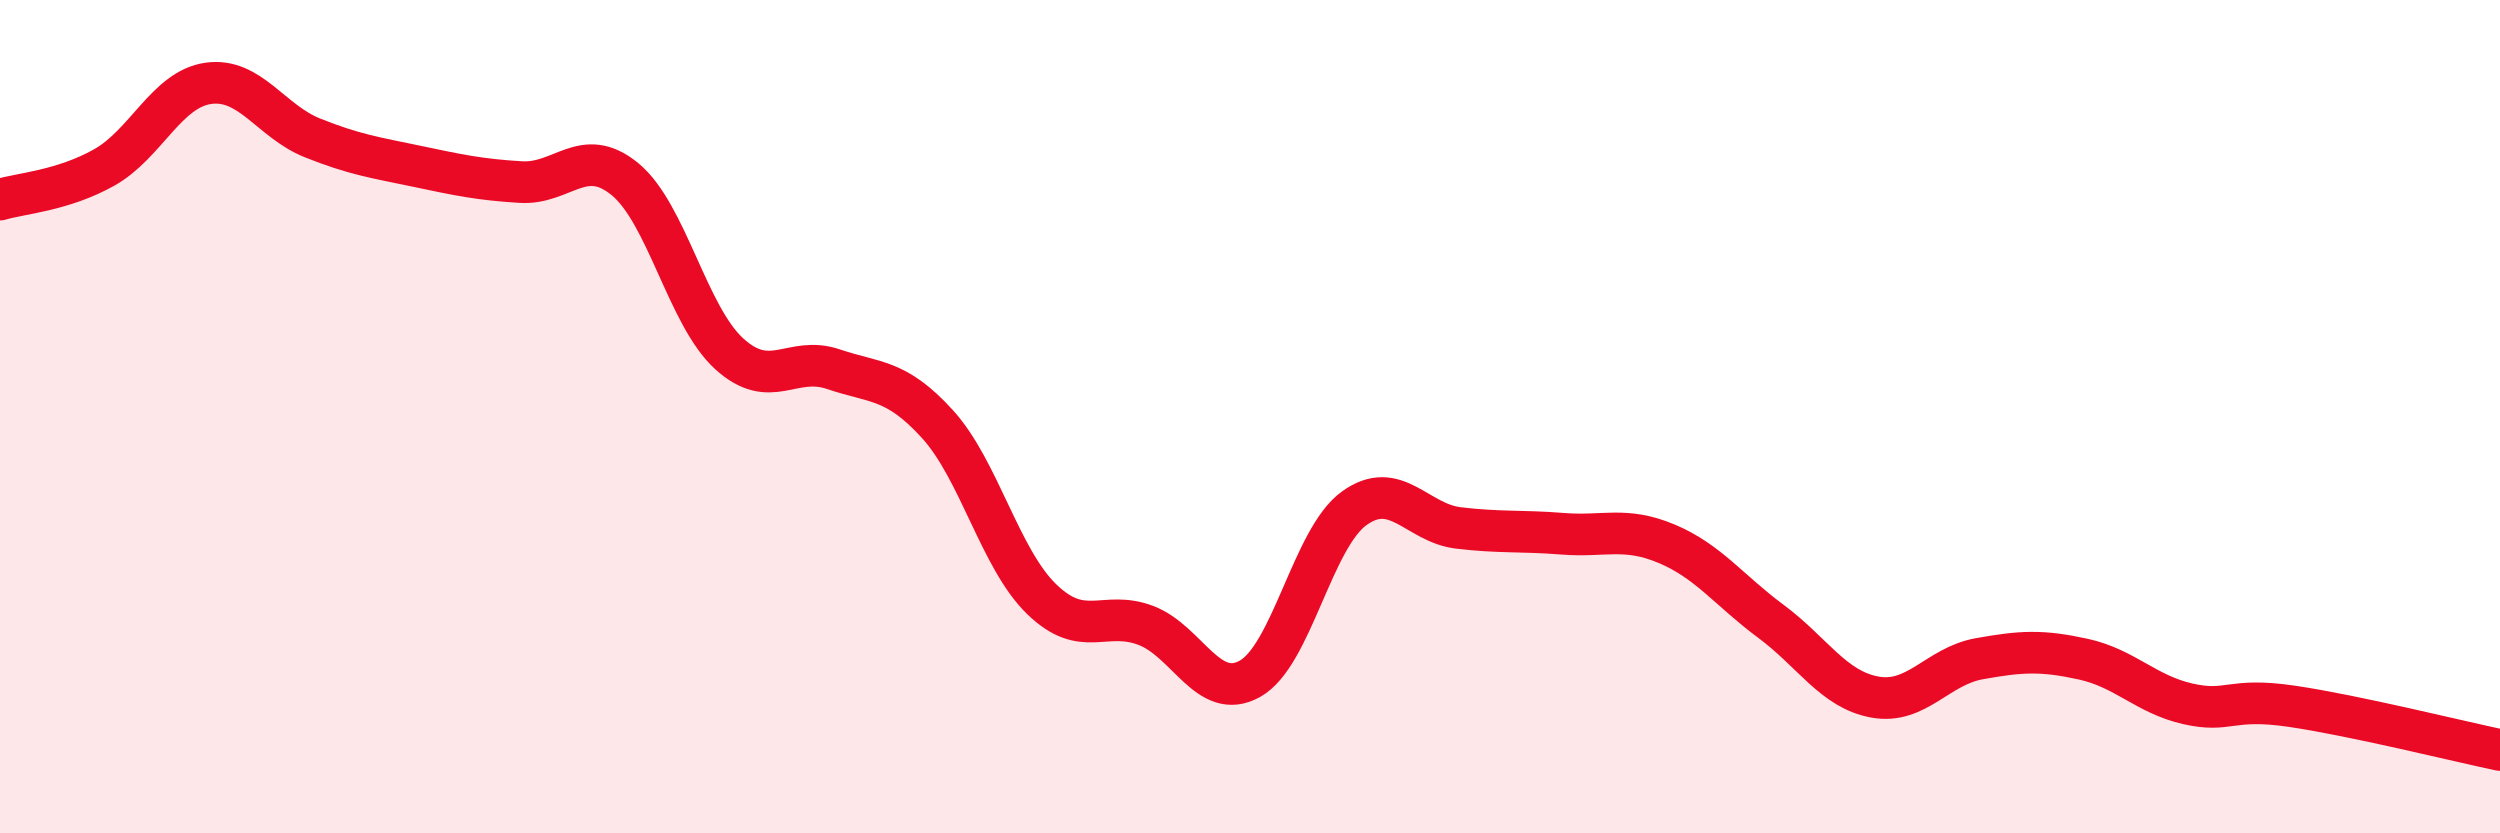
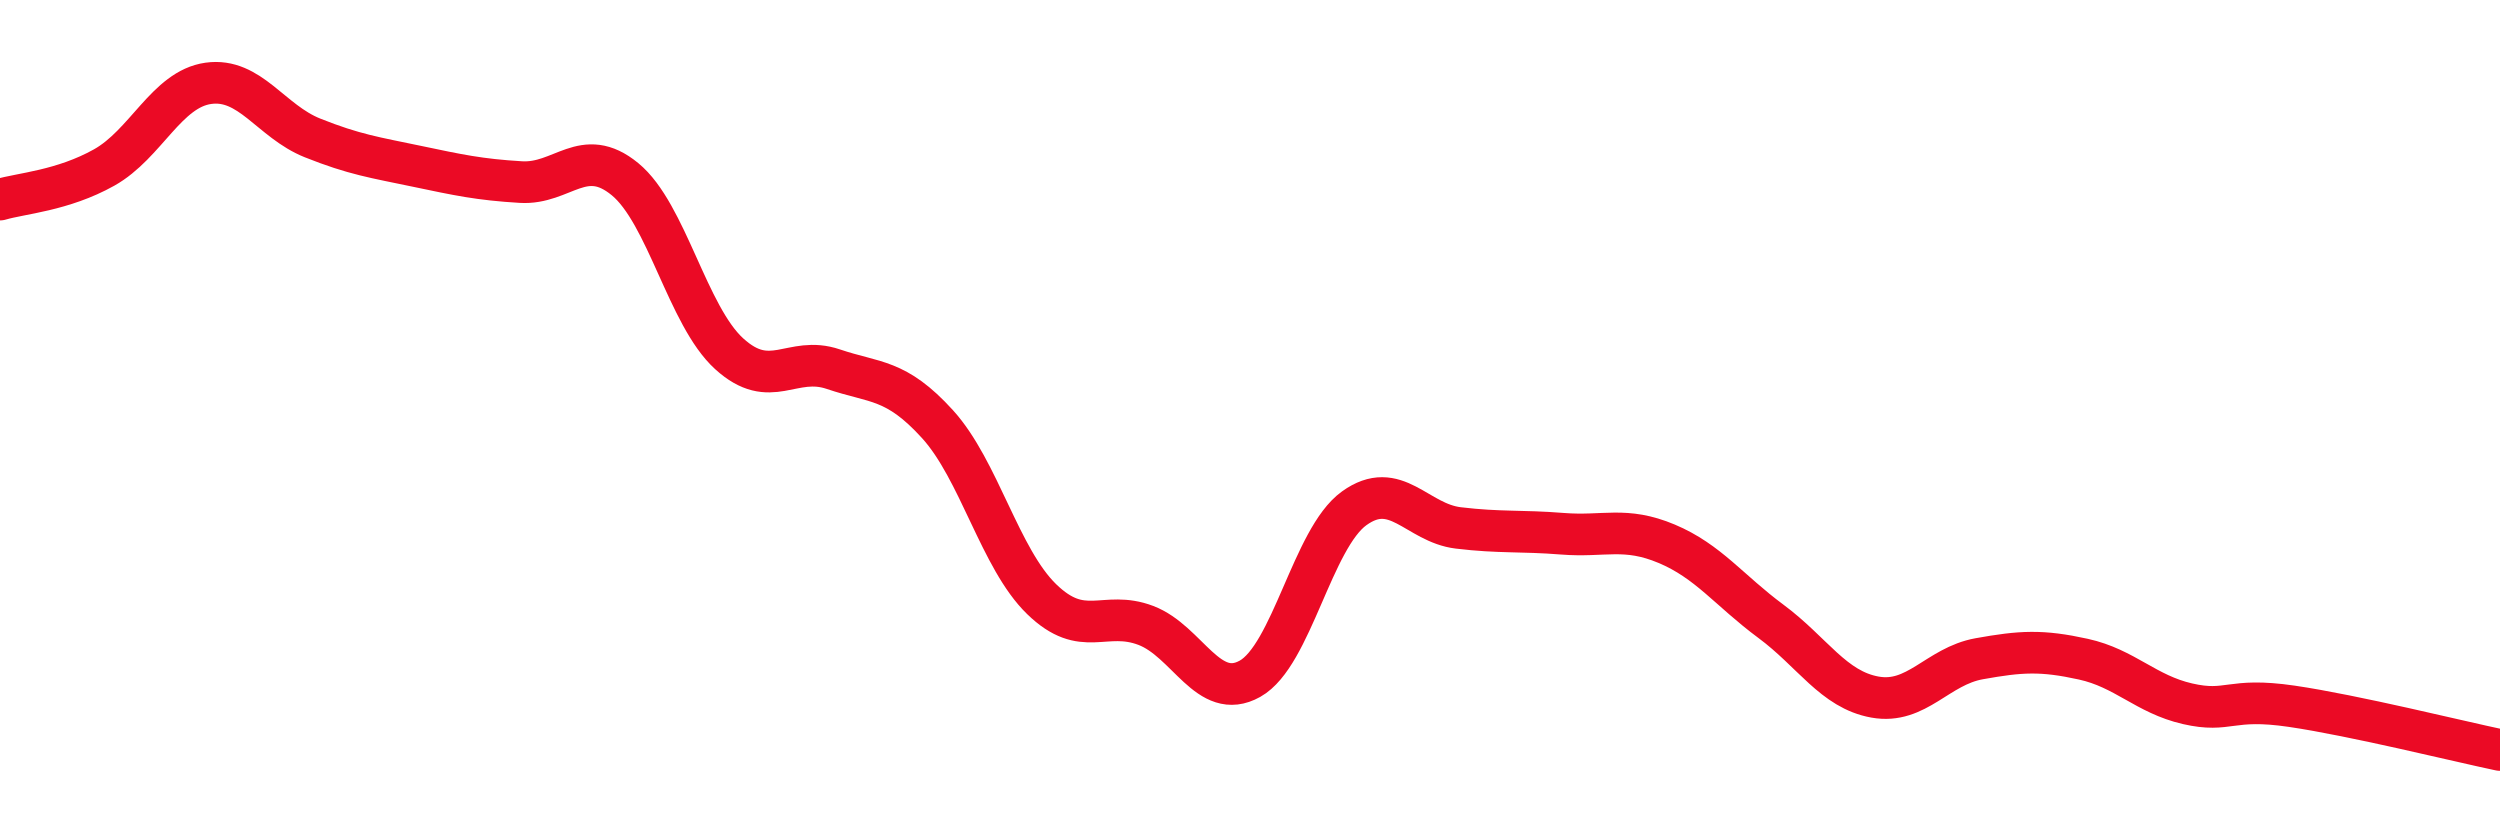
<svg xmlns="http://www.w3.org/2000/svg" width="60" height="20" viewBox="0 0 60 20">
-   <path d="M 0,4.79 C 0.5,4.64 1.5,4.58 2.5,4.02 C 3.5,3.46 4,2.14 5,2 C 6,1.86 6.5,2.91 7.5,3.31 C 8.5,3.71 9,3.78 10,3.99 C 11,4.2 11.5,4.31 12.5,4.37 C 13.5,4.43 14,3.48 15,4.3 C 16,5.12 16.5,7.58 17.5,8.49 C 18.5,9.4 19,8.52 20,8.86 C 21,9.2 21.5,9.08 22.5,10.18 C 23.5,11.28 24,13.41 25,14.38 C 26,15.35 26.5,14.63 27.5,15.01 C 28.5,15.39 29,16.85 30,16.29 C 31,15.73 31.5,12.92 32.5,12.2 C 33.5,11.48 34,12.55 35,12.67 C 36,12.79 36.5,12.73 37.5,12.81 C 38.5,12.89 39,12.63 40,13.05 C 41,13.47 41.5,14.17 42.5,14.91 C 43.5,15.65 44,16.55 45,16.73 C 46,16.91 46.5,15.99 47.5,15.81 C 48.5,15.63 49,15.6 50,15.82 C 51,16.04 51.5,16.66 52.5,16.89 C 53.5,17.12 53.5,16.73 55,16.95 C 56.5,17.17 59,17.79 60,18L60 20L0 20Z" fill="#EB0A25" opacity="0.1" stroke-linecap="round" stroke-linejoin="round" />
  <path d="M 0,4.79 C 0.5,4.64 1.5,4.58 2.5,4.02 C 3.5,3.46 4,2.14 5,2 C 6,1.86 6.5,2.91 7.5,3.31 C 8.5,3.71 9,3.78 10,3.99 C 11,4.2 11.5,4.31 12.5,4.37 C 13.5,4.43 14,3.48 15,4.3 C 16,5.12 16.5,7.58 17.5,8.49 C 18.5,9.4 19,8.52 20,8.86 C 21,9.2 21.5,9.08 22.5,10.18 C 23.5,11.28 24,13.41 25,14.38 C 26,15.35 26.5,14.63 27.5,15.01 C 28.5,15.39 29,16.85 30,16.29 C 31,15.73 31.5,12.92 32.5,12.2 C 33.5,11.48 34,12.55 35,12.67 C 36,12.79 36.5,12.73 37.5,12.81 C 38.5,12.89 39,12.63 40,13.05 C 41,13.47 41.5,14.17 42.5,14.91 C 43.5,15.65 44,16.55 45,16.73 C 46,16.91 46.5,15.99 47.5,15.81 C 48.5,15.63 49,15.6 50,15.82 C 51,16.04 51.5,16.66 52.5,16.89 C 53.5,17.12 53.5,16.73 55,16.95 C 56.5,17.17 59,17.79 60,18" stroke="#EB0A25" stroke-width="1" fill="none" stroke-linecap="round" stroke-linejoin="round" />
</svg>